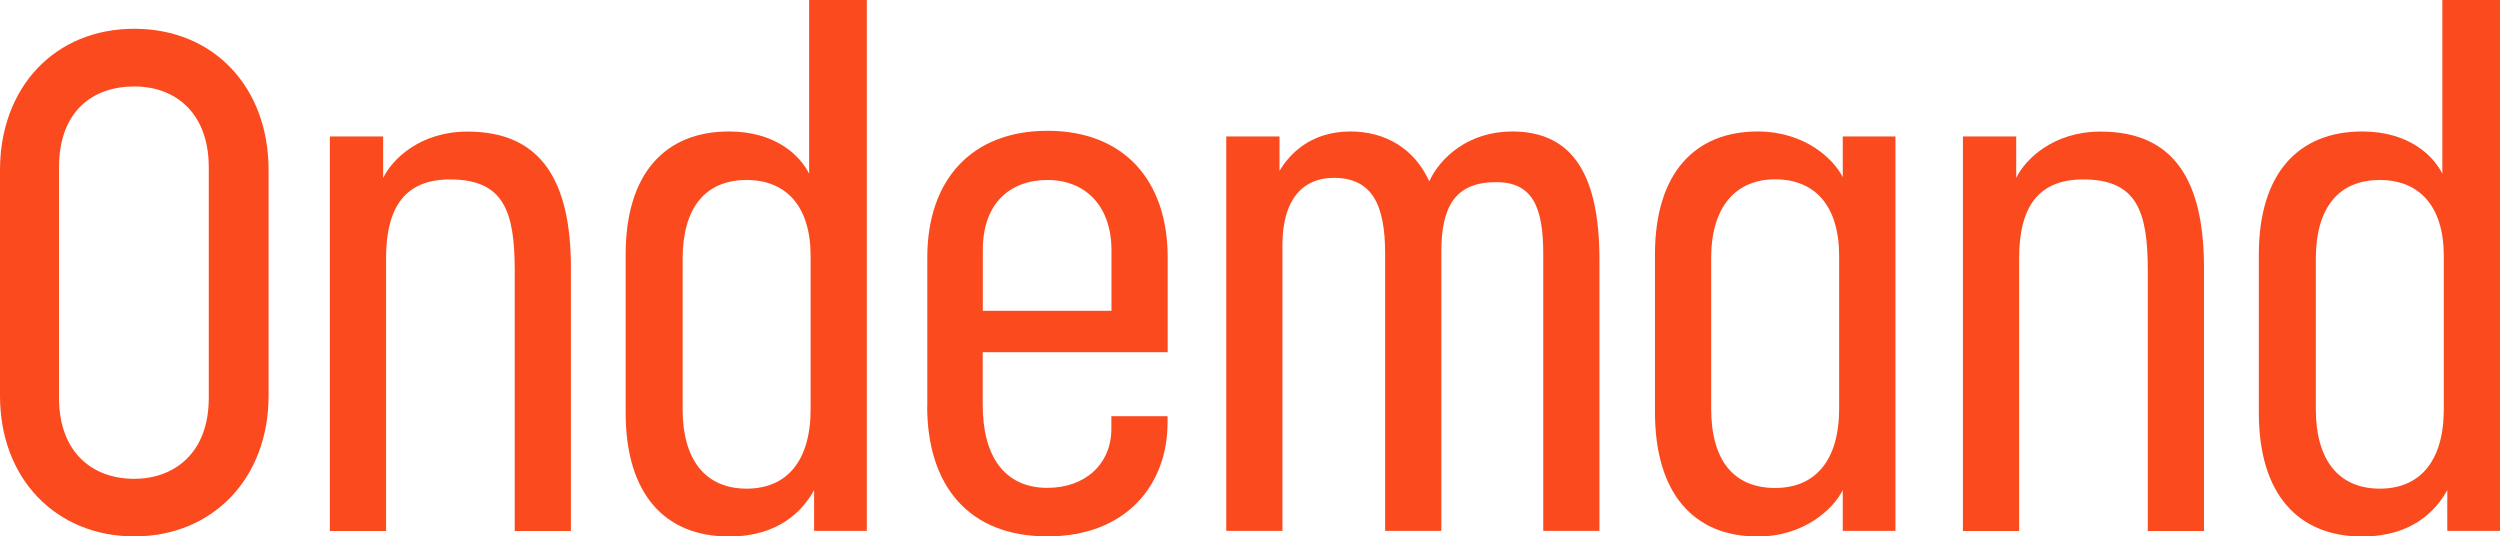
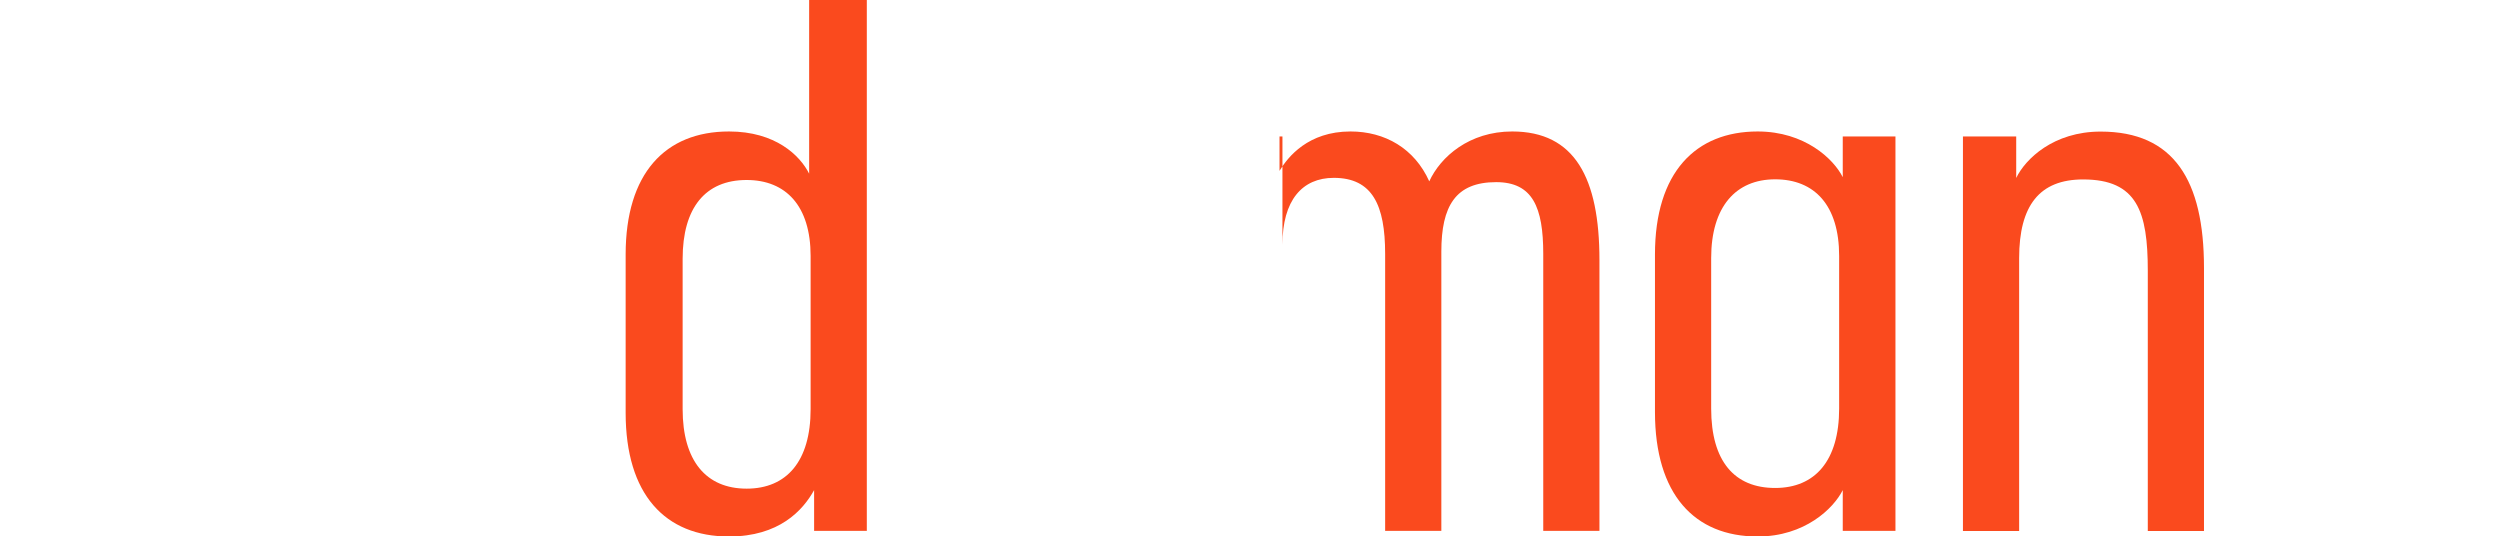
<svg xmlns="http://www.w3.org/2000/svg" id="_レイヤー_2" data-name="レイヤー 2" viewBox="0 0 221.53 47.54">
  <defs>
    <style>
      .cls-1 {
        fill: #fa4a1e;
      }
    </style>
  </defs>
  <g id="_レイヤー_1-2" data-name="レイヤー 1">
    <g>
-       <path class="cls-1" d="M0,35.08V15.08C0,7.73,4.86,2.55,11.9,2.55s11.9,5.17,11.9,12.52v20c0,7.35-4.98,12.46-11.9,12.46S0,42.43,0,35.08ZM11.9,42.43c3.43,0,6.6-2.18,6.6-7.17V14.83c0-4.8-2.93-7.17-6.6-7.17s-6.67,2.18-6.67,7.17v20.43c0,4.8,2.93,7.17,6.67,7.17Z" />
-       <path class="cls-1" d="M29.22,12.09h4.73v3.68c.81-1.68,3.3-4.11,7.48-4.11,6.48,0,9.16,4.3,9.16,12.09v23.3h-4.98v-23.05c0-5.23-.93-8.1-5.73-8.1-3.86,0-5.67,2.3-5.67,6.98v24.17h-4.98V12.09Z" />
      <path class="cls-1" d="M55.44,36.57v-14.02c0-7.17,3.49-10.9,9.16-10.9,4.11,0,6.29,2.12,7.1,3.74V0h5.11v47.04h-4.67v-3.61c-1,1.81-3.11,4.11-7.54,4.11-5.67,0-9.16-3.74-9.16-10.96ZM66.16,43.3c3.55,0,5.67-2.43,5.67-7.04v-13.58c0-4.42-2.18-6.73-5.67-6.73-3.68,0-5.67,2.49-5.67,6.98v13.33c0,4.55,2.06,7.04,5.67,7.04Z" />
-       <path class="cls-1" d="M82.17,36.01v-13.21c0-6.79,3.86-11.21,10.65-11.21s10.65,4.42,10.65,11.21v8.41h-16.39v4.67c0,4.55,1.93,7.35,5.73,7.35,3.36,0,5.67-2.12,5.67-5.23v-1.12h4.98v.56c0,5.54-3.68,10.09-10.65,10.09s-10.65-4.49-10.65-11.53ZM98.49,27.54v-5.36c0-3.92-2.3-6.23-5.67-6.23s-5.73,2.12-5.73,6.17v5.42h11.4Z" />
-       <path class="cls-1" d="M108.65,12.09h4.73v3.05c.75-1.25,2.55-3.49,6.29-3.49,3.05,0,5.67,1.5,6.98,4.42,1-2.18,3.55-4.42,7.35-4.42,5.54,0,7.73,4.11,7.73,11.4v23.99h-4.98v-24.55c0-4.11-.93-6.35-4.17-6.35-3.61,0-4.86,2.12-4.86,6.17v24.73h-4.98v-24.55c0-4.3-1.12-6.73-4.55-6.73-2.8,0-4.55,1.99-4.55,5.92v25.36h-4.98V12.09Z" />
+       <path class="cls-1" d="M108.65,12.09h4.73v3.05c.75-1.25,2.55-3.49,6.29-3.49,3.05,0,5.67,1.5,6.98,4.42,1-2.18,3.55-4.42,7.35-4.42,5.54,0,7.73,4.11,7.73,11.4v23.99h-4.98v-24.55c0-4.11-.93-6.35-4.17-6.35-3.61,0-4.86,2.12-4.86,6.17v24.73h-4.98v-24.55c0-4.3-1.12-6.73-4.55-6.73-2.8,0-4.55,1.99-4.55,5.92v25.36V12.09Z" />
      <path class="cls-1" d="M146.65,36.51v-13.96c0-7.29,3.61-10.9,9.1-10.9,4.17,0,6.73,2.43,7.54,4.05v-3.61h4.67v34.95h-4.67v-3.61c-.81,1.62-3.36,4.11-7.54,4.11-5.61,0-9.1-3.74-9.1-11.03ZM157.3,43.24c3.55,0,5.67-2.43,5.67-7.04v-13.52c0-4.49-2.18-6.79-5.67-6.79s-5.67,2.43-5.67,6.98v13.33c0,4.67,2.06,7.04,5.67,7.04Z" />
      <path class="cls-1" d="M173.93,12.09h4.73v3.68c.81-1.68,3.3-4.11,7.48-4.11,6.48,0,9.16,4.3,9.16,12.09v23.3h-4.98v-23.05c0-5.23-.93-8.1-5.73-8.1-3.86,0-5.67,2.3-5.67,6.98v24.17h-4.98V12.09Z" />
-       <path class="cls-1" d="M200.16,36.57v-14.02c0-7.17,3.49-10.9,9.16-10.9,4.11,0,6.29,2.12,7.1,3.74V0h5.11v47.04h-4.67v-3.61c-1,1.81-3.11,4.11-7.54,4.11-5.67,0-9.16-3.74-9.16-10.96ZM210.88,43.3c3.55,0,5.67-2.43,5.67-7.04v-13.58c0-4.42-2.18-6.73-5.67-6.73-3.68,0-5.67,2.49-5.67,6.98v13.33c0,4.55,2.06,7.04,5.67,7.04Z" />
    </g>
  </g>
</svg>